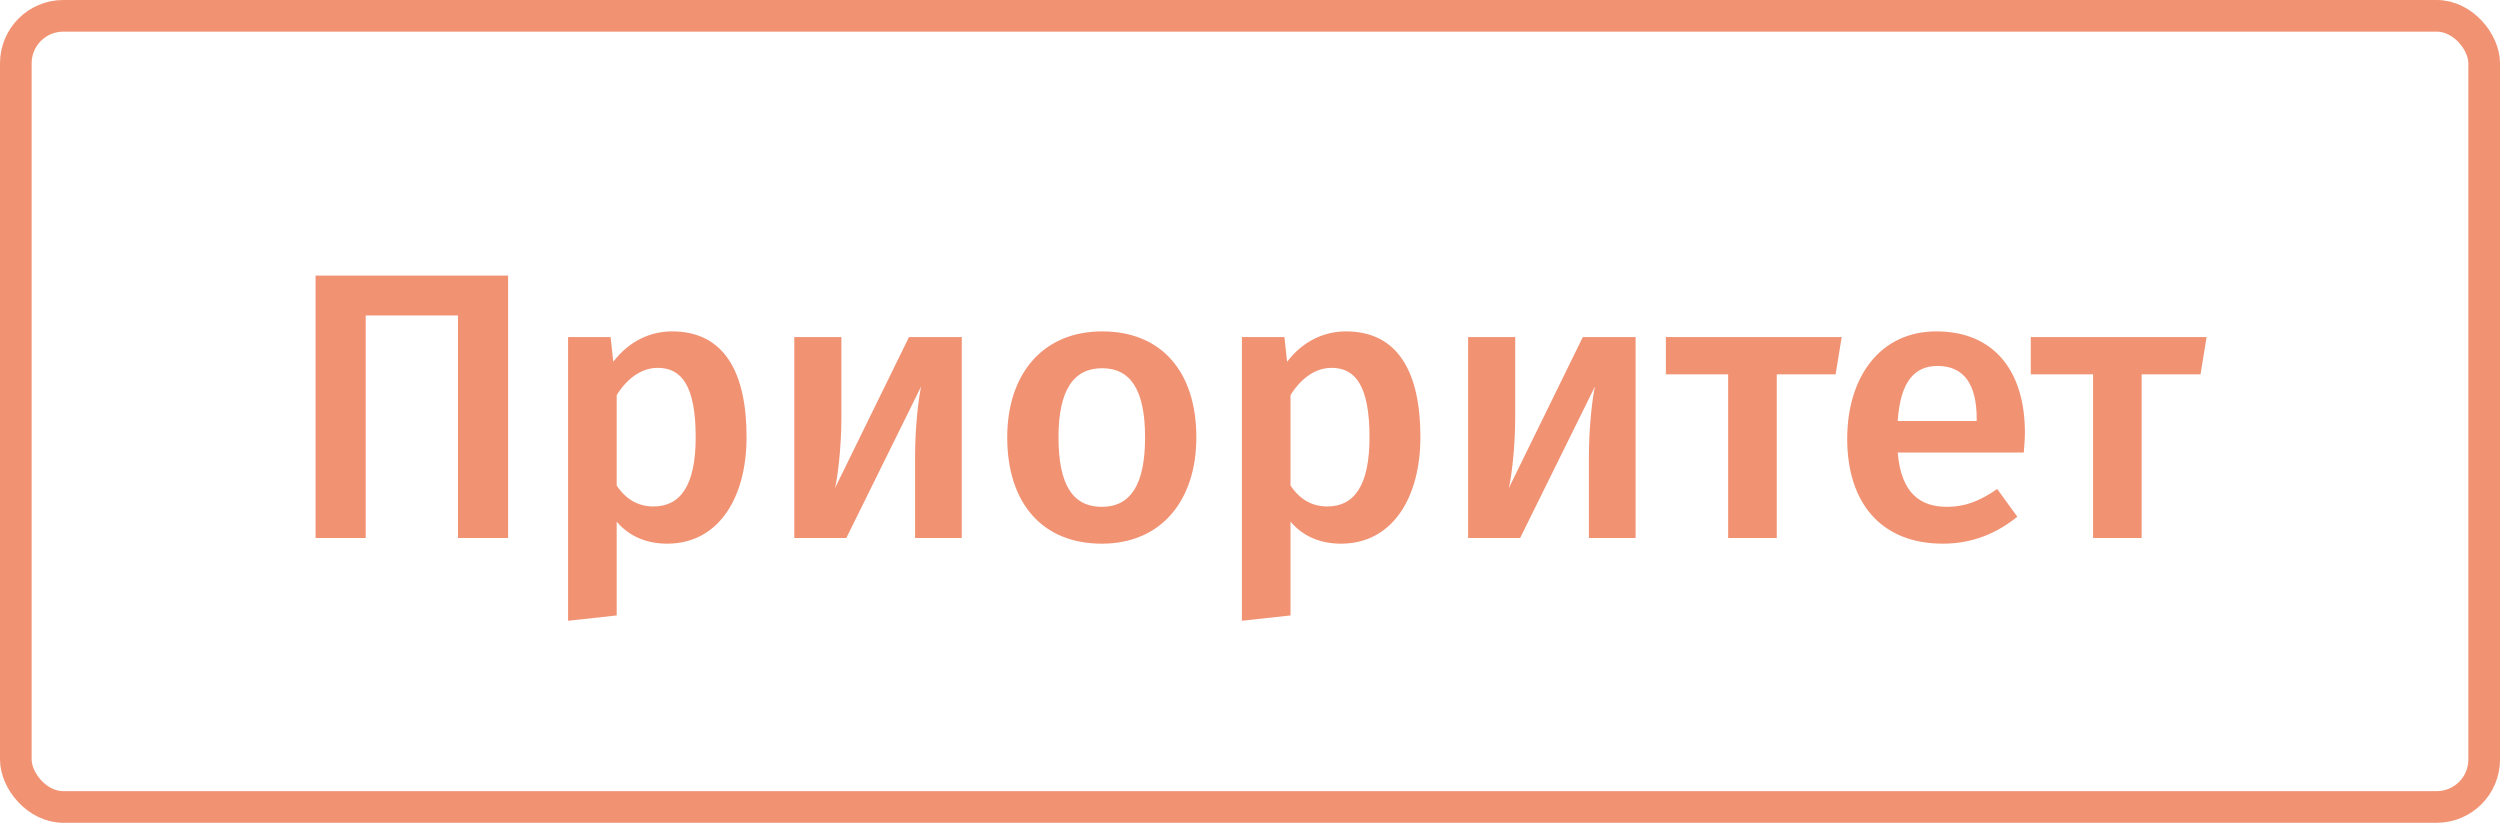
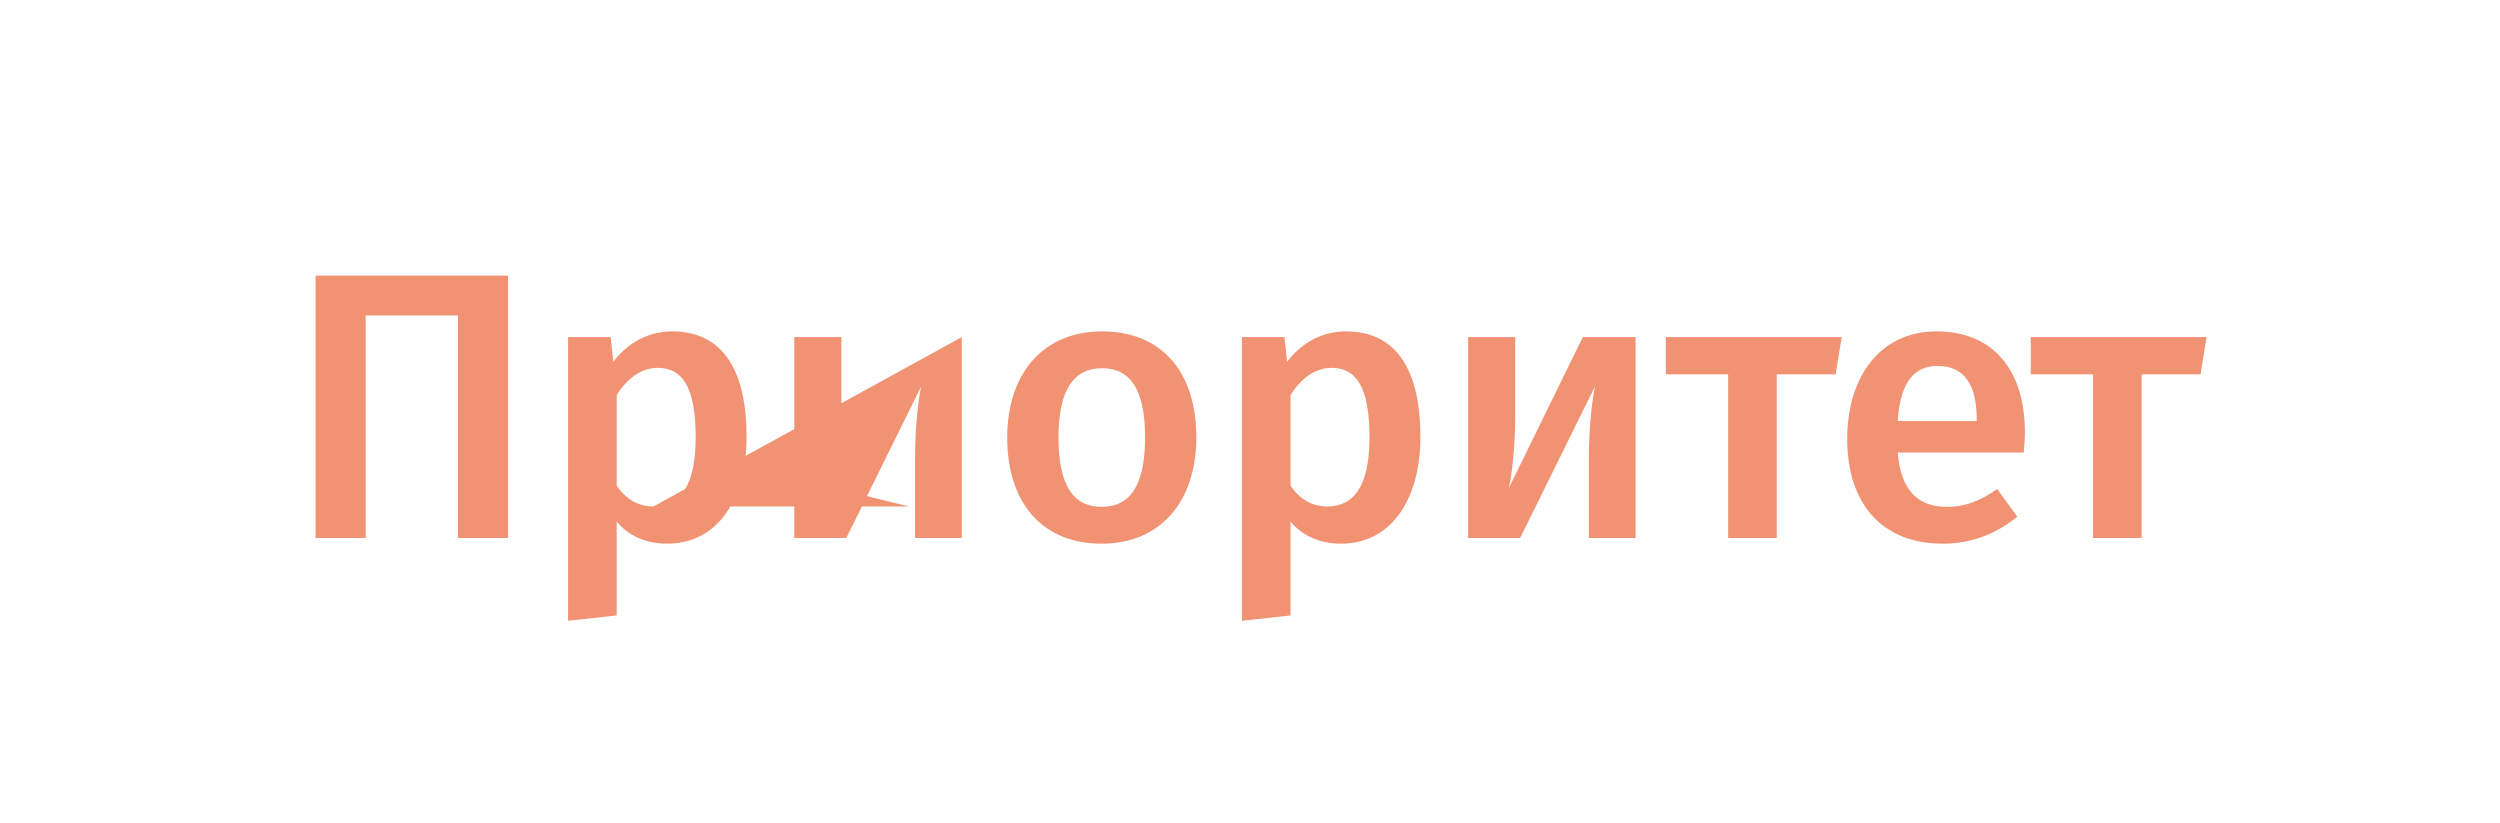
<svg xmlns="http://www.w3.org/2000/svg" width="158" height="52" viewBox="0 0 158 52" fill="none">
-   <path d="M32.112 17.416H19.944V34H23.112V19.936H28.944V34H32.112V17.416ZM42.479 20.944C41.111 20.944 39.767 21.544 38.759 22.864L38.591 21.304H35.903V39.232L38.975 38.896V32.968C39.767 33.904 40.871 34.36 42.167 34.36C45.383 34.36 47.183 31.504 47.183 27.616C47.183 23.56 45.791 20.944 42.479 20.944ZM41.303 32.008C40.343 32.008 39.575 31.576 38.975 30.688V24.976C39.575 23.992 40.487 23.248 41.567 23.248C43.103 23.248 43.967 24.424 43.967 27.64C43.967 30.712 42.983 32.008 41.303 32.008ZM60.784 21.304H57.448L52.768 30.856C52.936 30.208 53.176 28.288 53.176 26.392V21.304H50.2V34H53.488L58.216 24.424C58.072 25.072 57.832 26.848 57.832 28.912V34H60.784V21.304ZM69.657 20.944C65.889 20.944 63.657 23.656 63.657 27.64C63.657 31.816 65.889 34.36 69.633 34.36C73.377 34.36 75.609 31.648 75.609 27.64C75.609 23.488 73.401 20.944 69.657 20.944ZM69.657 23.272C71.433 23.272 72.369 24.616 72.369 27.64C72.369 30.664 71.433 32.032 69.633 32.032C67.833 32.032 66.897 30.688 66.897 27.64C66.897 24.64 67.857 23.272 69.657 23.272ZM85.065 20.944C83.697 20.944 82.353 21.544 81.345 22.864L81.177 21.304H78.489V39.232L81.561 38.896V32.968C82.353 33.904 83.457 34.36 84.753 34.36C87.969 34.36 89.769 31.504 89.769 27.616C89.769 23.56 88.377 20.944 85.065 20.944ZM83.889 32.008C82.929 32.008 82.161 31.576 81.561 30.688V24.976C82.161 23.992 83.073 23.248 84.153 23.248C85.689 23.248 86.553 24.424 86.553 27.64C86.553 30.712 85.569 32.008 83.889 32.008ZM103.37 21.304H100.034L95.353 30.856C95.522 30.208 95.761 28.288 95.761 26.392V21.304H92.785V34H96.073L100.802 24.424C100.658 25.072 100.418 26.848 100.418 28.912V34H103.37V21.304ZM116.395 21.304H105.283V23.656H109.219V34H112.291V23.656H116.011L116.395 21.304ZM127.975 27.352C127.975 23.344 125.935 20.944 122.383 20.944C118.783 20.944 116.743 23.872 116.743 27.736C116.743 31.744 118.855 34.36 122.791 34.36C124.711 34.36 126.247 33.664 127.495 32.656L126.223 30.904C125.119 31.672 124.183 32.032 123.055 32.032C121.375 32.032 120.151 31.192 119.935 28.6H127.903C127.927 28.264 127.975 27.76 127.975 27.352ZM124.927 26.608H119.935C120.103 24.088 121.015 23.128 122.455 23.128C124.183 23.128 124.927 24.376 124.927 26.464V26.608ZM139.457 21.304H128.345V23.656H132.281V34H135.353V23.656H139.073L139.457 21.304Z" fill="#F19273" />
-   <rect x="1" y="1" width="156" height="50" rx="3" stroke="#F19273" stroke-width="2" />
+   <path d="M32.112 17.416H19.944V34H23.112V19.936H28.944V34H32.112V17.416ZM42.479 20.944C41.111 20.944 39.767 21.544 38.759 22.864L38.591 21.304H35.903V39.232L38.975 38.896V32.968C39.767 33.904 40.871 34.36 42.167 34.36C45.383 34.36 47.183 31.504 47.183 27.616C47.183 23.56 45.791 20.944 42.479 20.944ZM41.303 32.008C40.343 32.008 39.575 31.576 38.975 30.688V24.976C39.575 23.992 40.487 23.248 41.567 23.248C43.103 23.248 43.967 24.424 43.967 27.64C43.967 30.712 42.983 32.008 41.303 32.008ZH57.448L52.768 30.856C52.936 30.208 53.176 28.288 53.176 26.392V21.304H50.2V34H53.488L58.216 24.424C58.072 25.072 57.832 26.848 57.832 28.912V34H60.784V21.304ZM69.657 20.944C65.889 20.944 63.657 23.656 63.657 27.64C63.657 31.816 65.889 34.36 69.633 34.36C73.377 34.36 75.609 31.648 75.609 27.64C75.609 23.488 73.401 20.944 69.657 20.944ZM69.657 23.272C71.433 23.272 72.369 24.616 72.369 27.64C72.369 30.664 71.433 32.032 69.633 32.032C67.833 32.032 66.897 30.688 66.897 27.64C66.897 24.64 67.857 23.272 69.657 23.272ZM85.065 20.944C83.697 20.944 82.353 21.544 81.345 22.864L81.177 21.304H78.489V39.232L81.561 38.896V32.968C82.353 33.904 83.457 34.36 84.753 34.36C87.969 34.36 89.769 31.504 89.769 27.616C89.769 23.56 88.377 20.944 85.065 20.944ZM83.889 32.008C82.929 32.008 82.161 31.576 81.561 30.688V24.976C82.161 23.992 83.073 23.248 84.153 23.248C85.689 23.248 86.553 24.424 86.553 27.64C86.553 30.712 85.569 32.008 83.889 32.008ZM103.37 21.304H100.034L95.353 30.856C95.522 30.208 95.761 28.288 95.761 26.392V21.304H92.785V34H96.073L100.802 24.424C100.658 25.072 100.418 26.848 100.418 28.912V34H103.37V21.304ZM116.395 21.304H105.283V23.656H109.219V34H112.291V23.656H116.011L116.395 21.304ZM127.975 27.352C127.975 23.344 125.935 20.944 122.383 20.944C118.783 20.944 116.743 23.872 116.743 27.736C116.743 31.744 118.855 34.36 122.791 34.36C124.711 34.36 126.247 33.664 127.495 32.656L126.223 30.904C125.119 31.672 124.183 32.032 123.055 32.032C121.375 32.032 120.151 31.192 119.935 28.6H127.903C127.927 28.264 127.975 27.76 127.975 27.352ZM124.927 26.608H119.935C120.103 24.088 121.015 23.128 122.455 23.128C124.183 23.128 124.927 24.376 124.927 26.464V26.608ZM139.457 21.304H128.345V23.656H132.281V34H135.353V23.656H139.073L139.457 21.304Z" fill="#F19273" />
</svg>